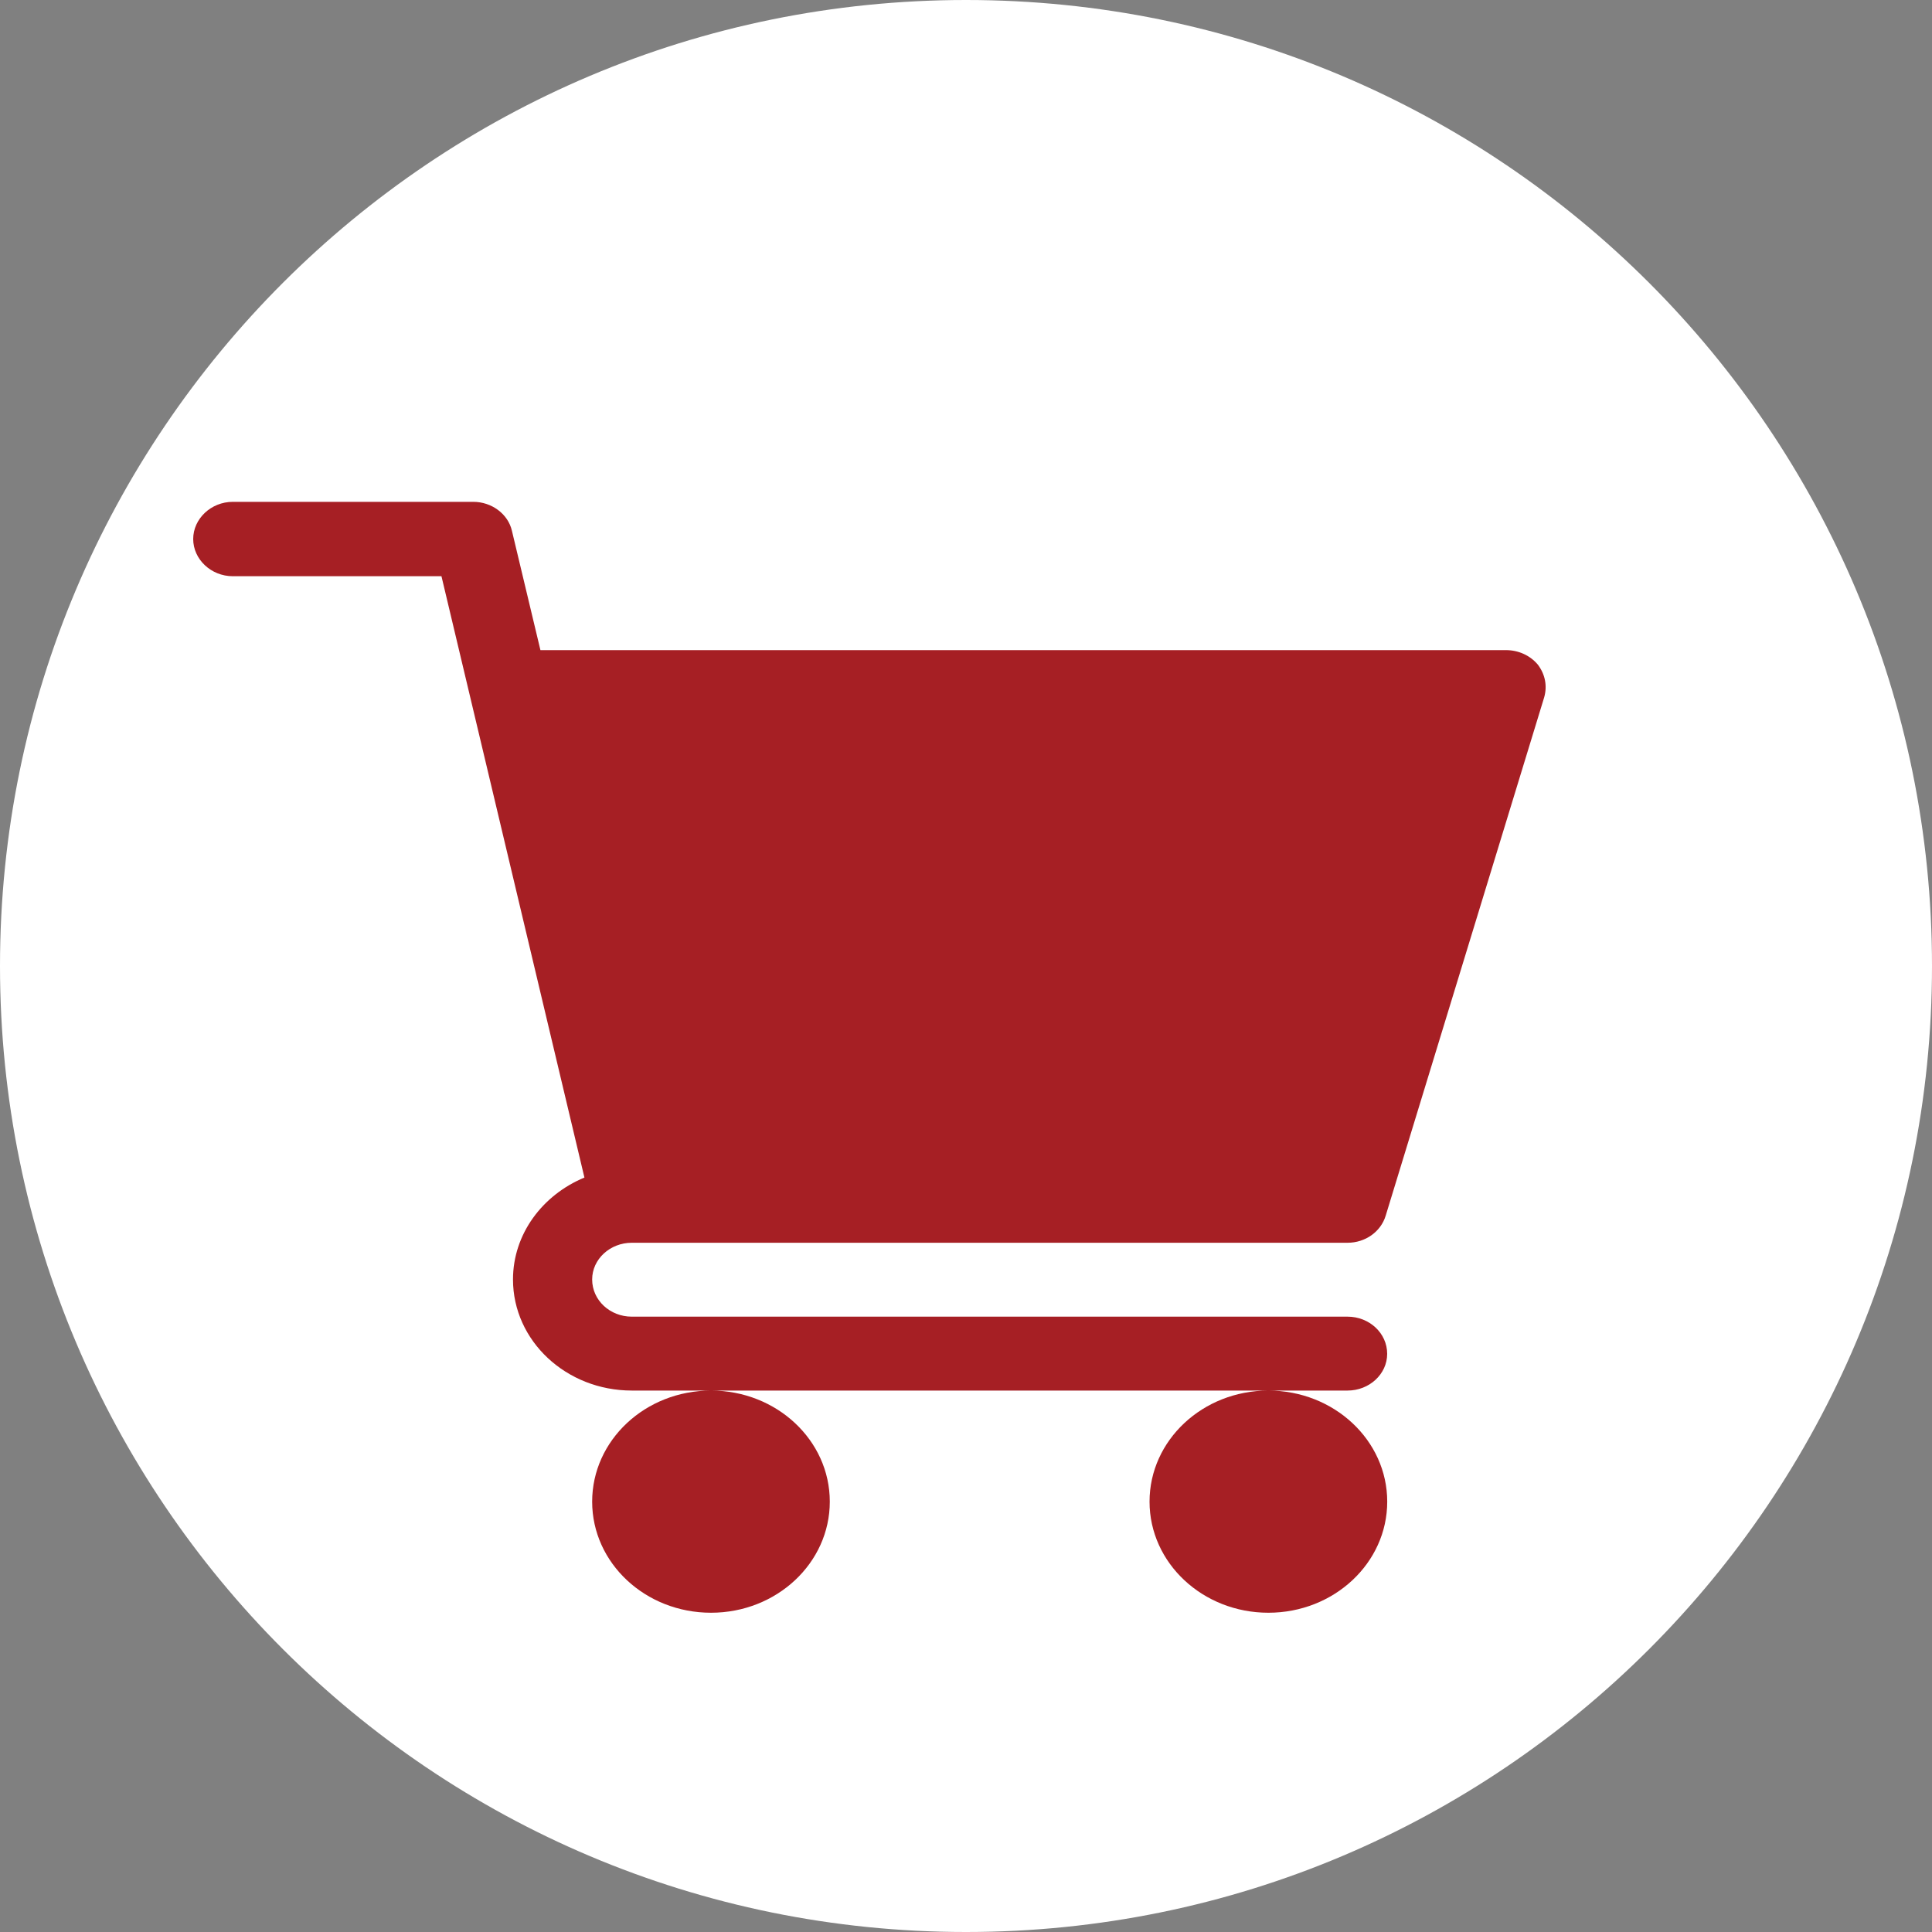
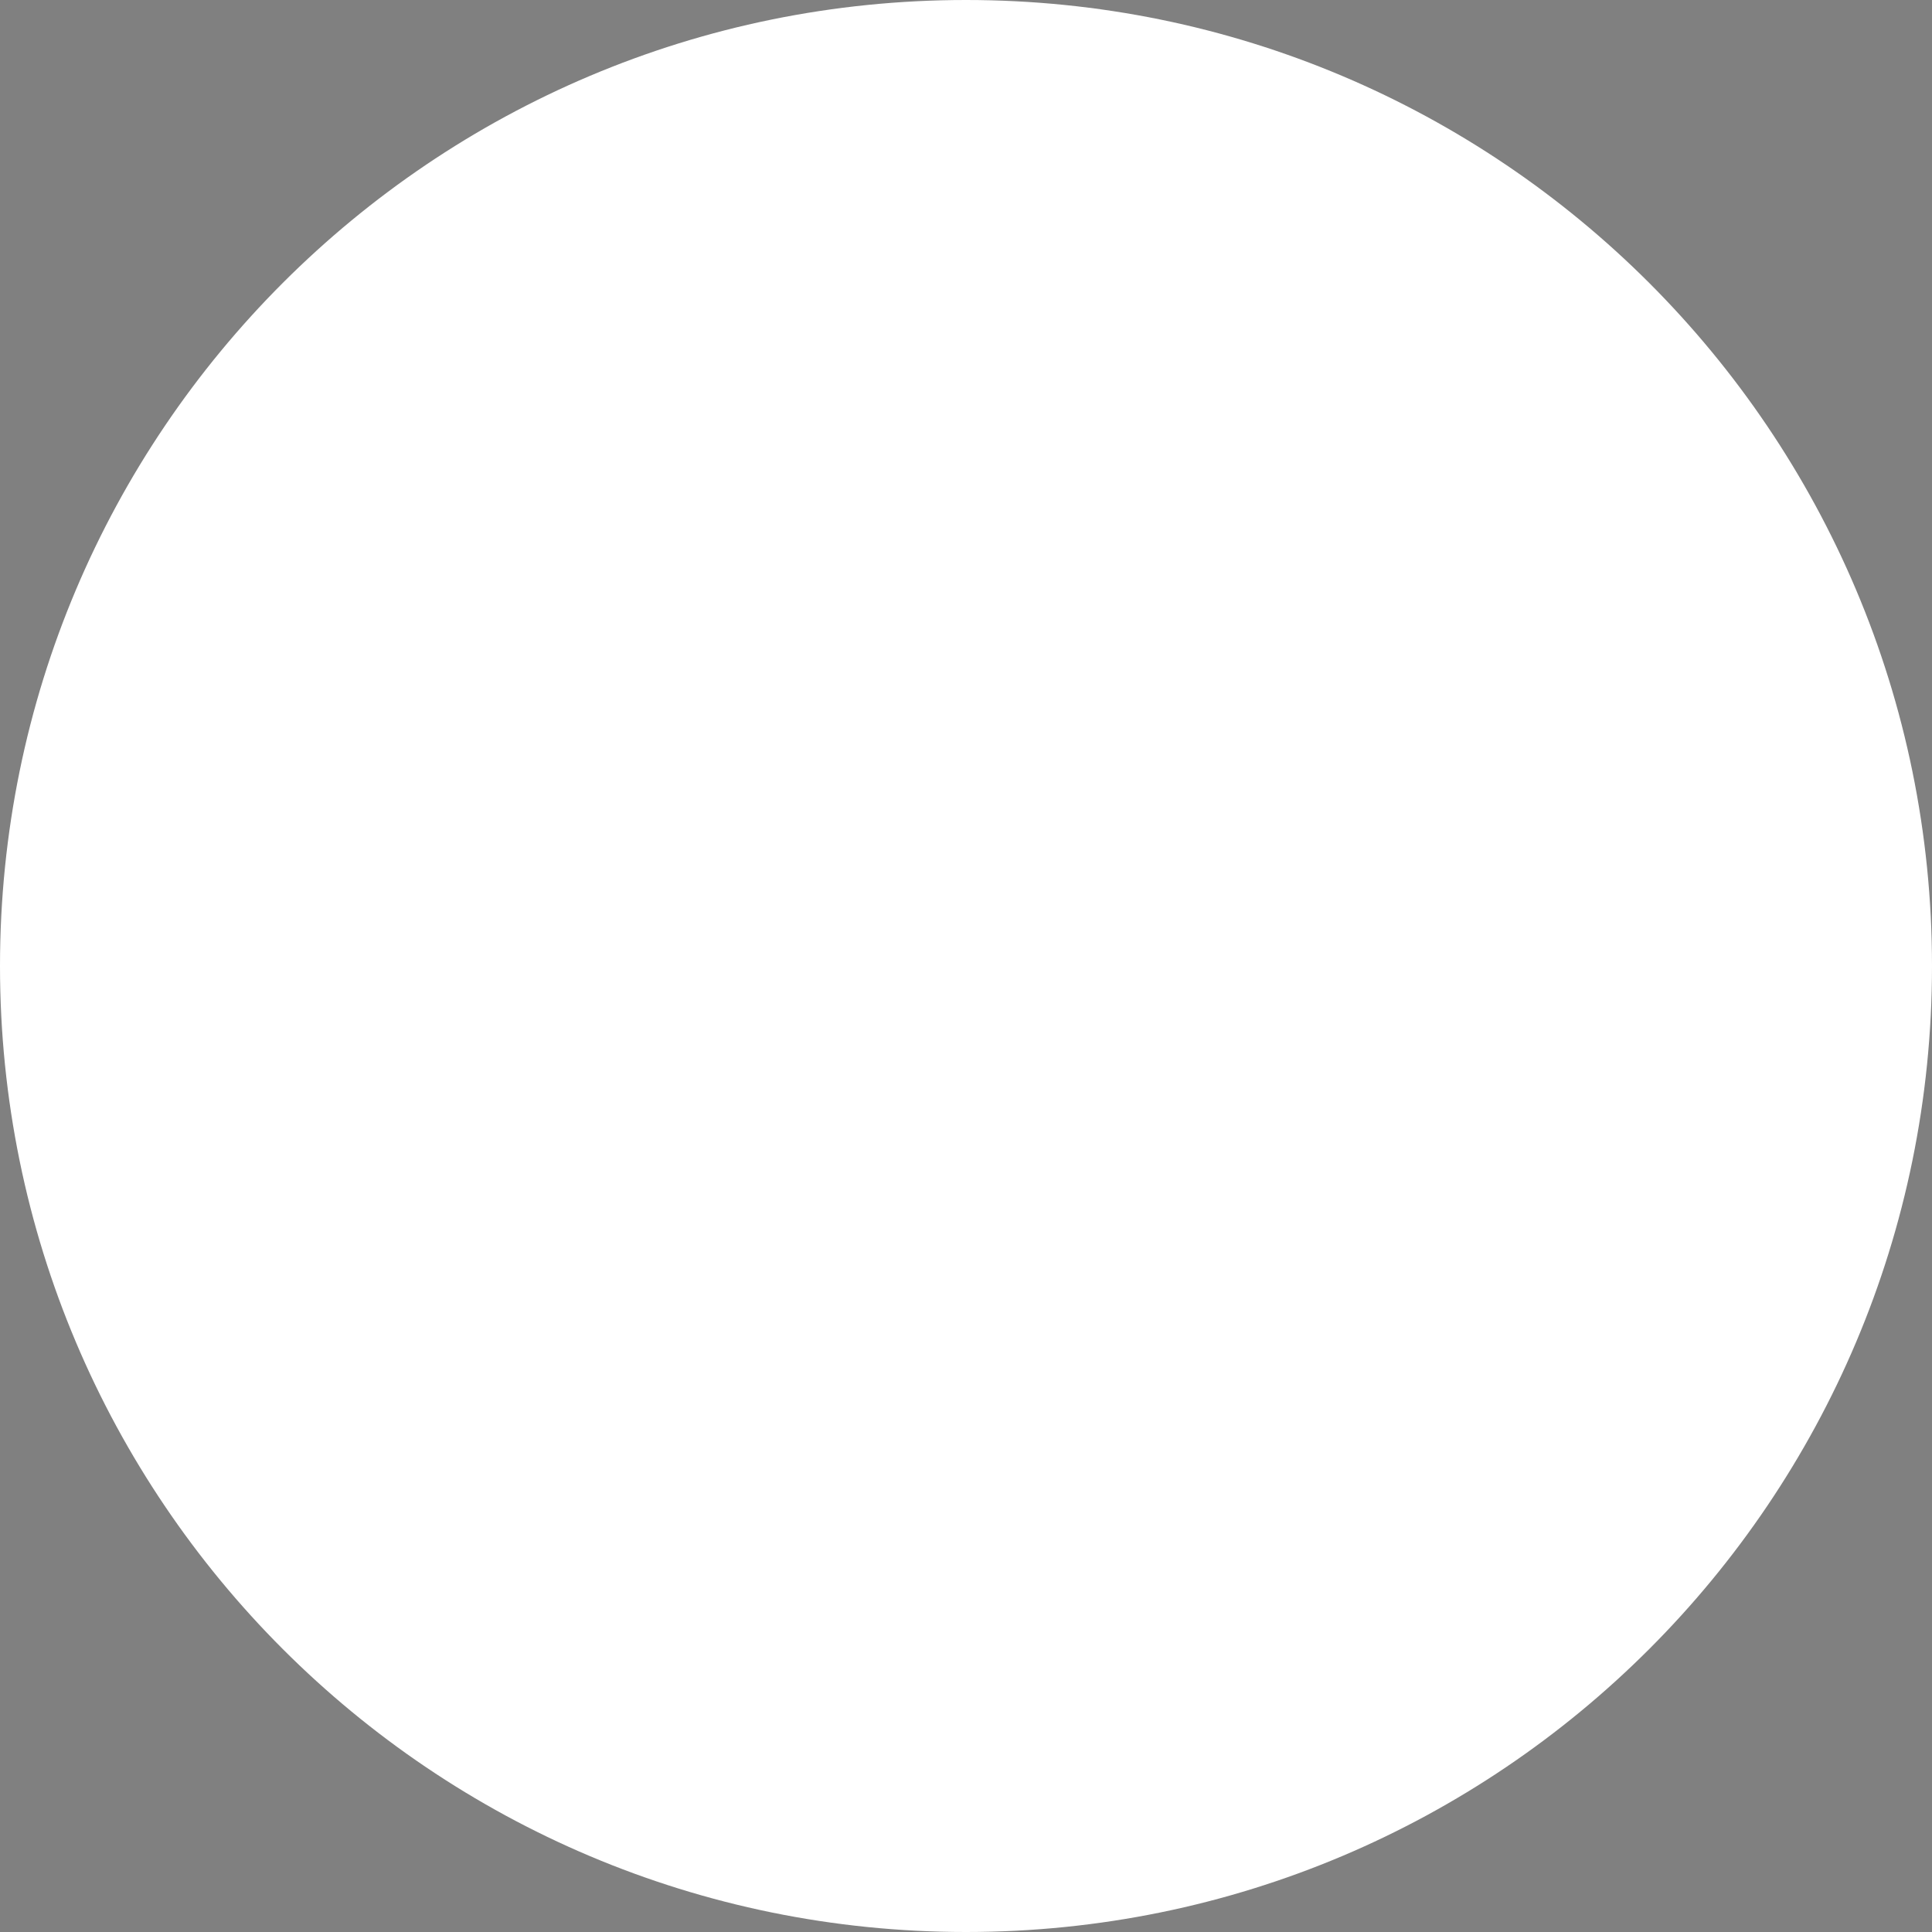
<svg xmlns="http://www.w3.org/2000/svg" version="1.1" x="0px" y="0px" width="40px" height="40px" viewBox="0 0 40 40" enable-background="new 0 0 40 40" xml:space="preserve">
  <rect x="0" y="0" width="40" height="40" fill="#808080" stroke="none" />
  <defs>
</defs>
  <path fill-rule="evenodd" clip-rule="evenodd" fill="#FFFFFF" d="M0,20C0,8.95,8.95,0,20,0s20,8.95,20,20s-8.95,20-20,20  S0,31.05,0,20z" />
-   <path fill-rule="evenodd" clip-rule="evenodd" fill="#A61F24" d="M13.08,25.73H27.9c0.369,0,0.689-0.23,0.789-0.56l3.281-10.73  c0.069-0.24,0.02-0.48-0.131-0.68c-0.16-0.19-0.4-0.3-0.66-0.3h-19.99l-0.59-2.47c-0.08-0.35-0.42-0.6-0.8-0.6H4.82  C4.37,10.39,4,10.74,4,11.16s0.37,0.77,0.82,0.77h4.32L12.1,24.38c-0.869,0.36-1.479,1.17-1.479,2.11c0,1.27,1.101,2.3,2.46,2.3  H27.9c0.449,0,0.82-0.34,0.82-0.76c0-0.43-0.371-0.77-0.82-0.77H13.08c-0.45,0-0.82-0.34-0.82-0.77  C12.26,26.07,12.63,25.73,13.08,25.73z M12.26,31.09c0,1.27,1.1,2.3,2.461,2.3c1.359,0,2.459-1.03,2.459-2.3s-1.1-2.3-2.459-2.3  C13.359,28.79,12.26,29.82,12.26,31.09z M23.8,31.09c0,1.27,1.101,2.3,2.46,2.3c1.36,0,2.461-1.03,2.461-2.3s-1.101-2.3-2.461-2.3  C24.9,28.79,23.8,29.82,23.8,31.09z" />
</svg>